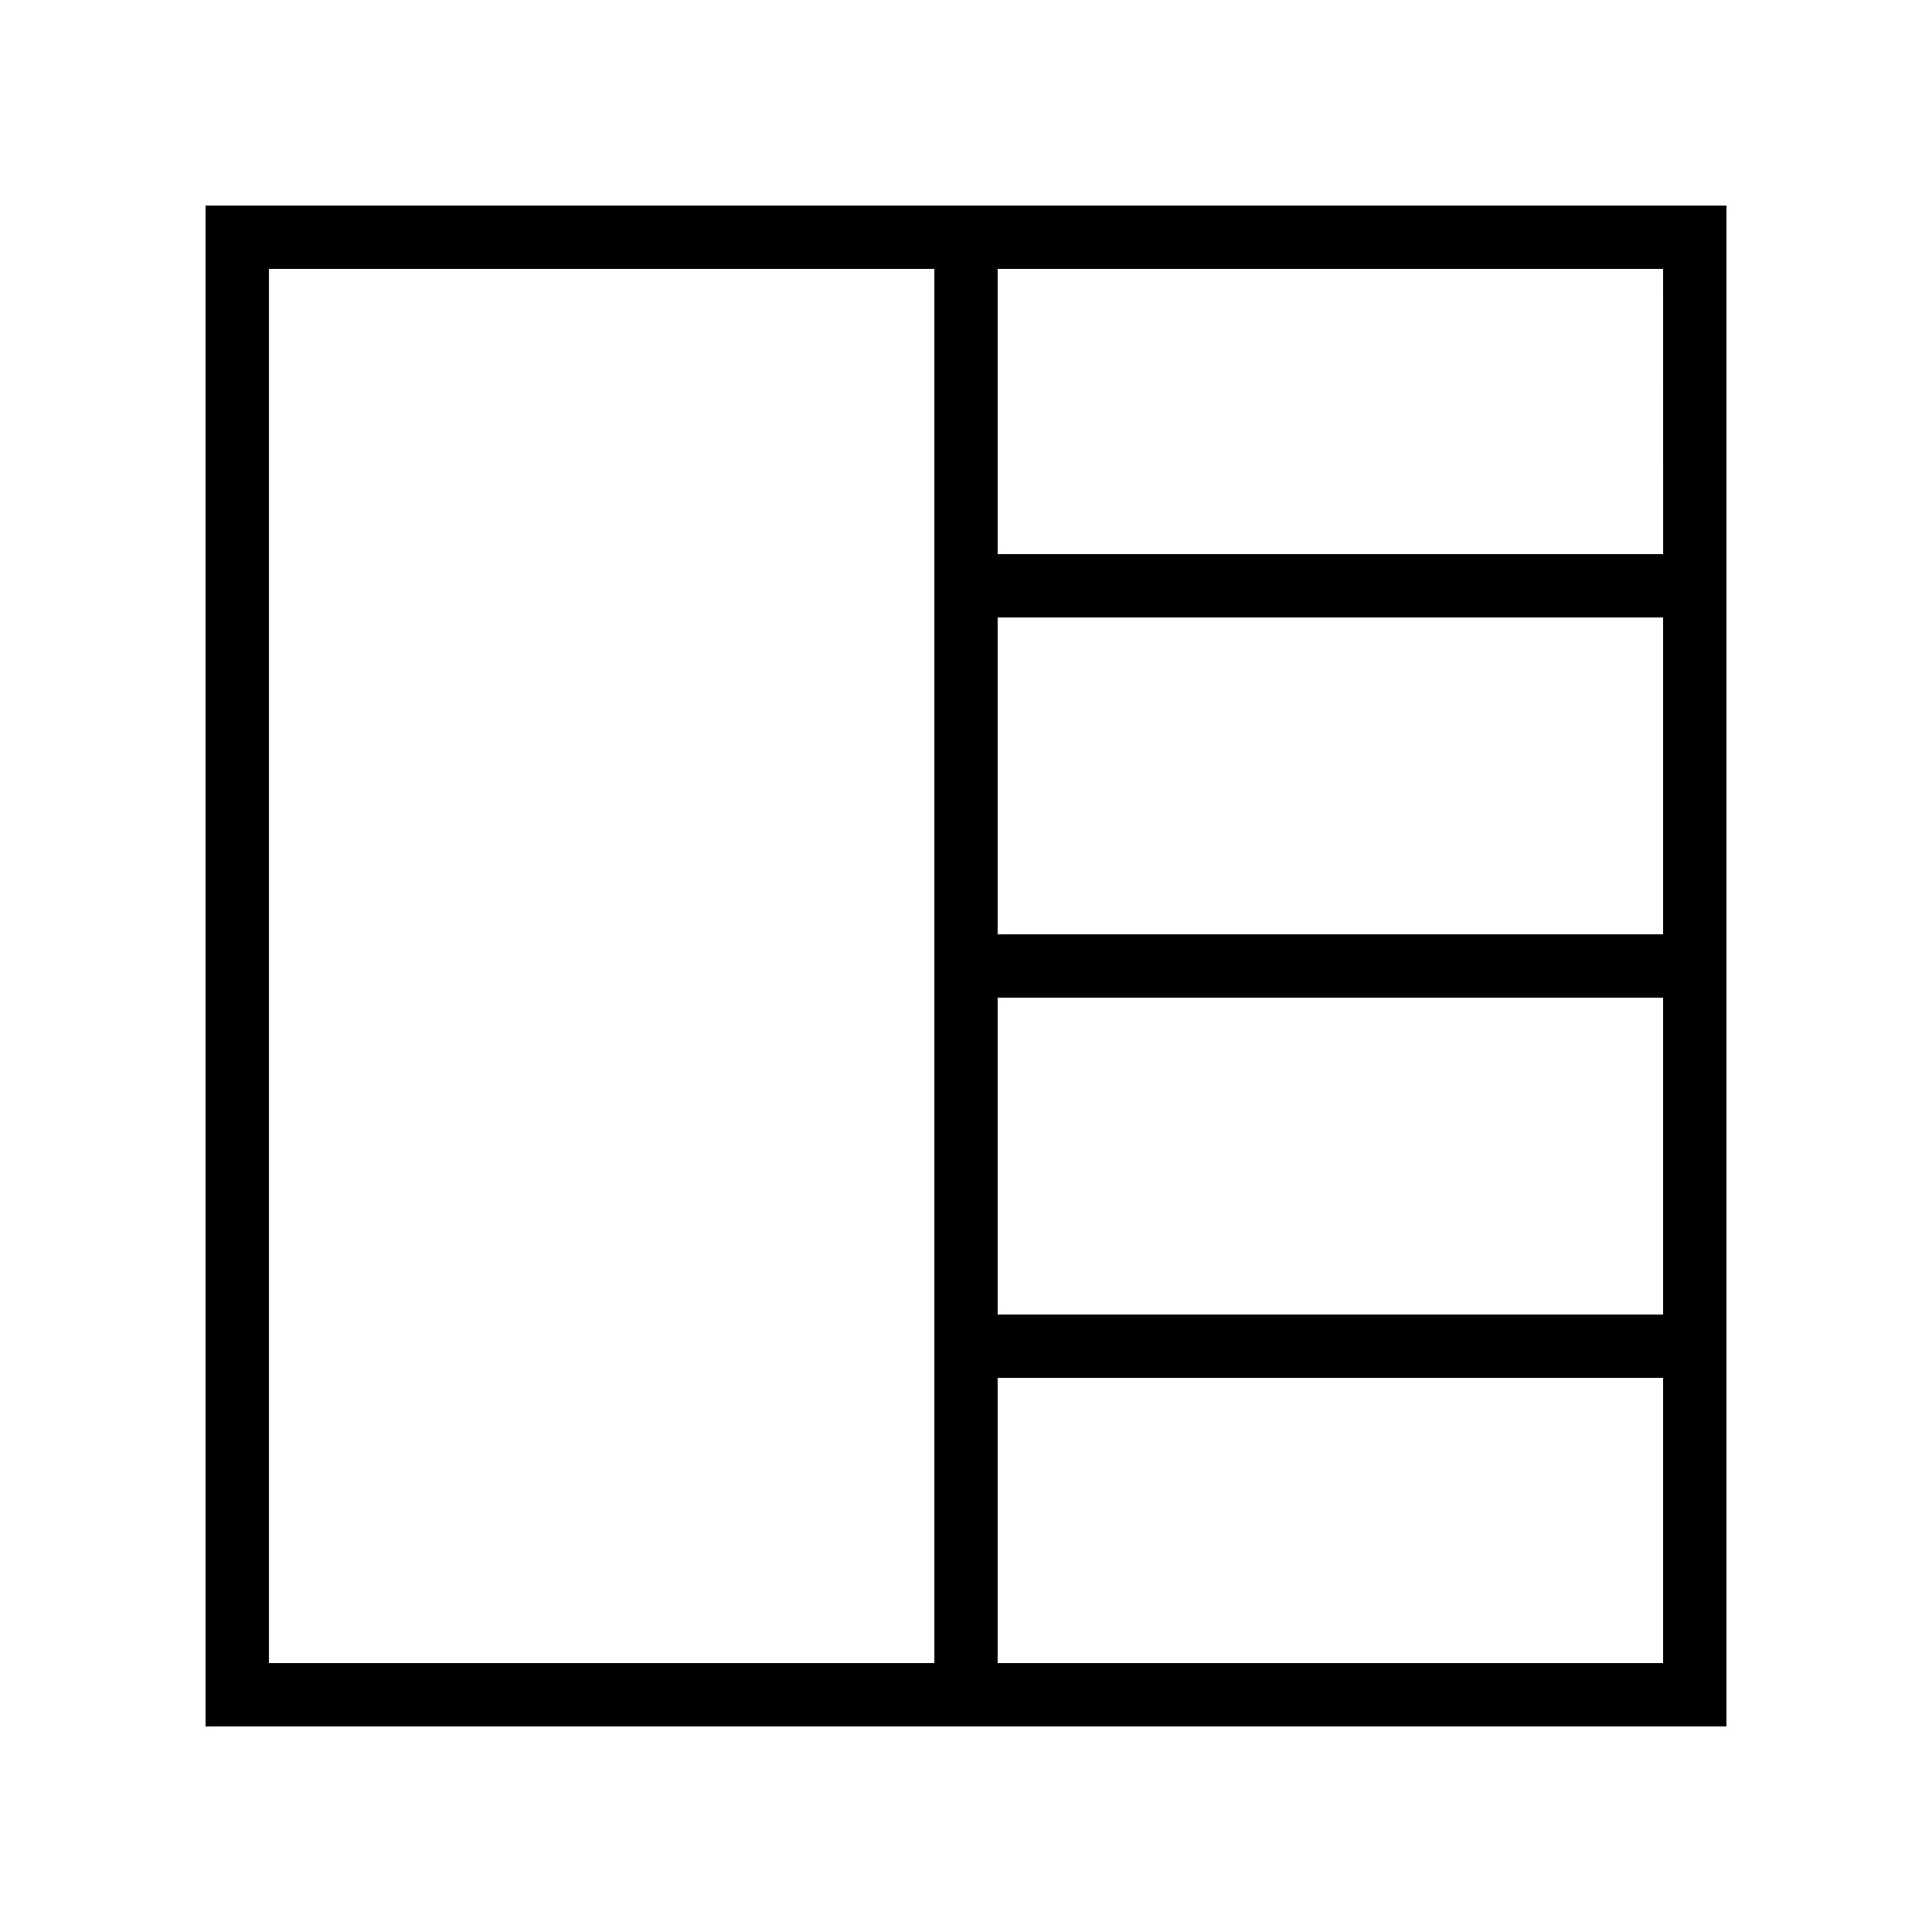
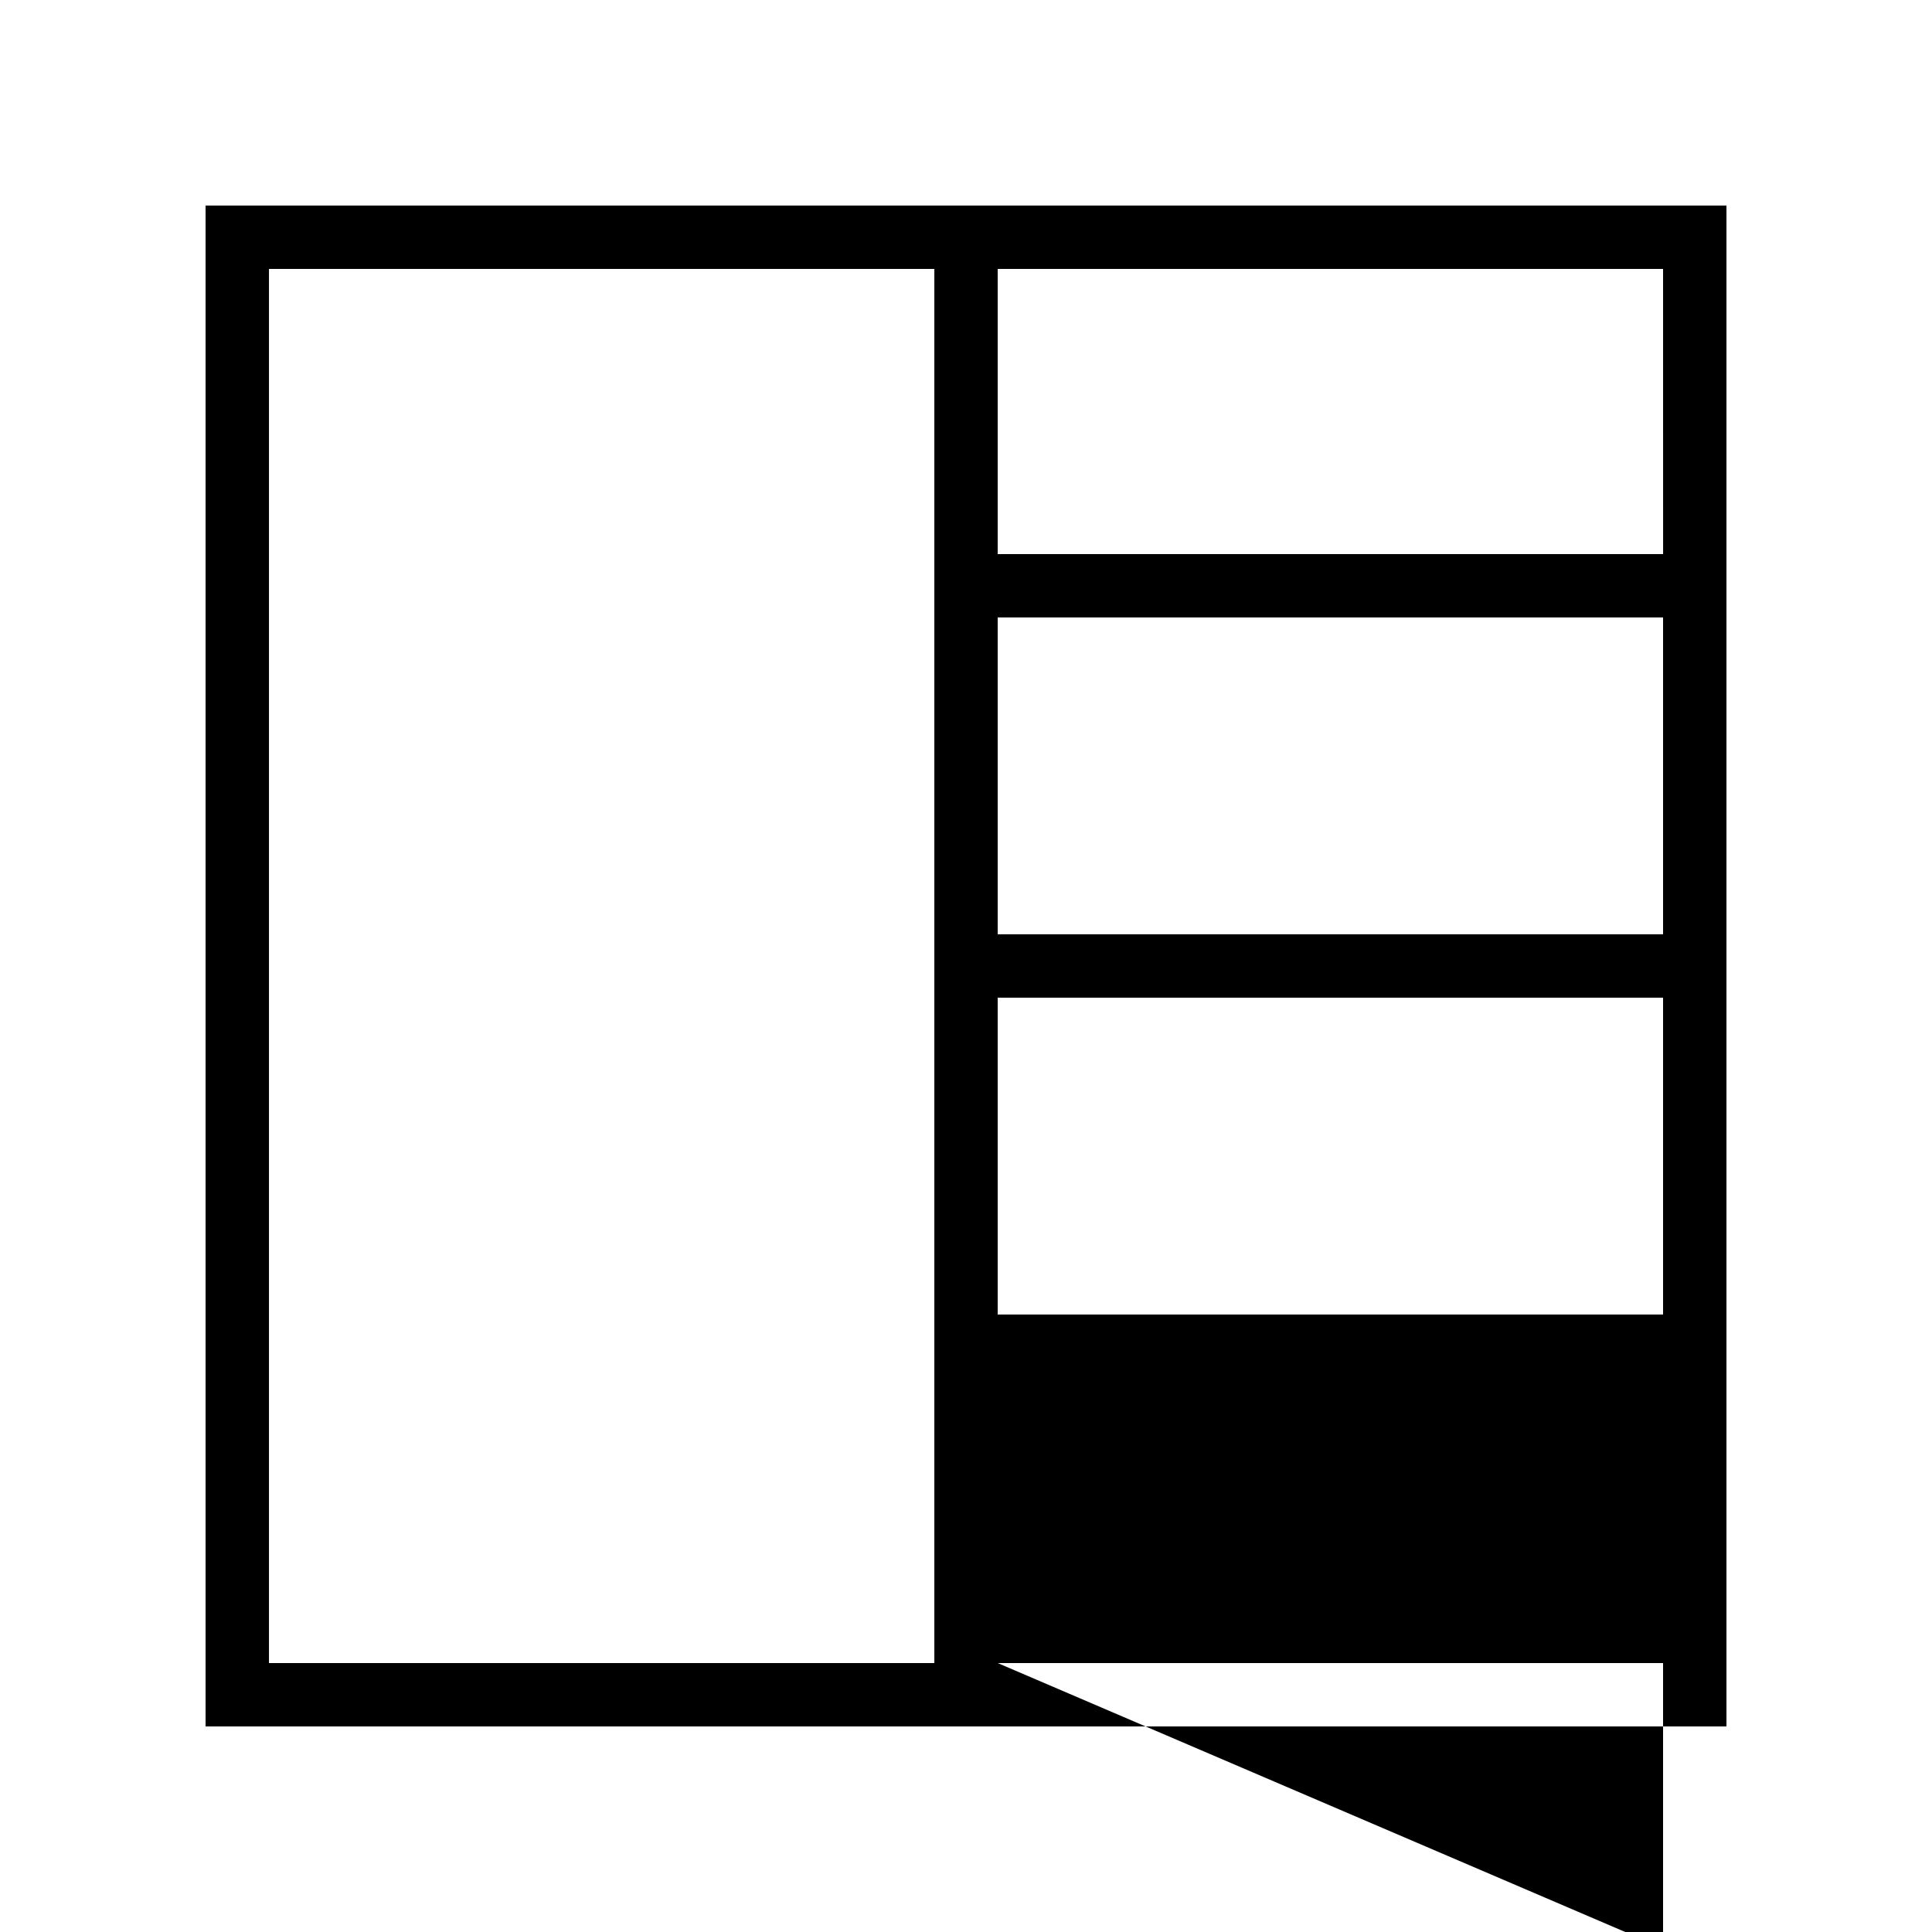
<svg xmlns="http://www.w3.org/2000/svg" fill="#000000" width="800px" height="800px" version="1.1" viewBox="144 144 512 512">
-   <path d="m198.48 601.52h403.05v-403.05h-403.05zm209.92-193.13h176.33v83.969h-176.33zm0-16.793v-83.969h176.33v83.969zm0 193.13v-75.57h176.33v75.57zm176.34-293.89h-176.34v-75.57h176.33zm-369.46-75.57h176.33v369.46h-176.33z" />
+   <path d="m198.48 601.52h403.05v-403.05h-403.05zm209.92-193.13h176.33v83.969h-176.33zm0-16.793v-83.969h176.33v83.969zm0 193.13h176.33v75.57zm176.34-293.89h-176.34v-75.57h176.33zm-369.46-75.57h176.33v369.46h-176.33z" />
</svg>